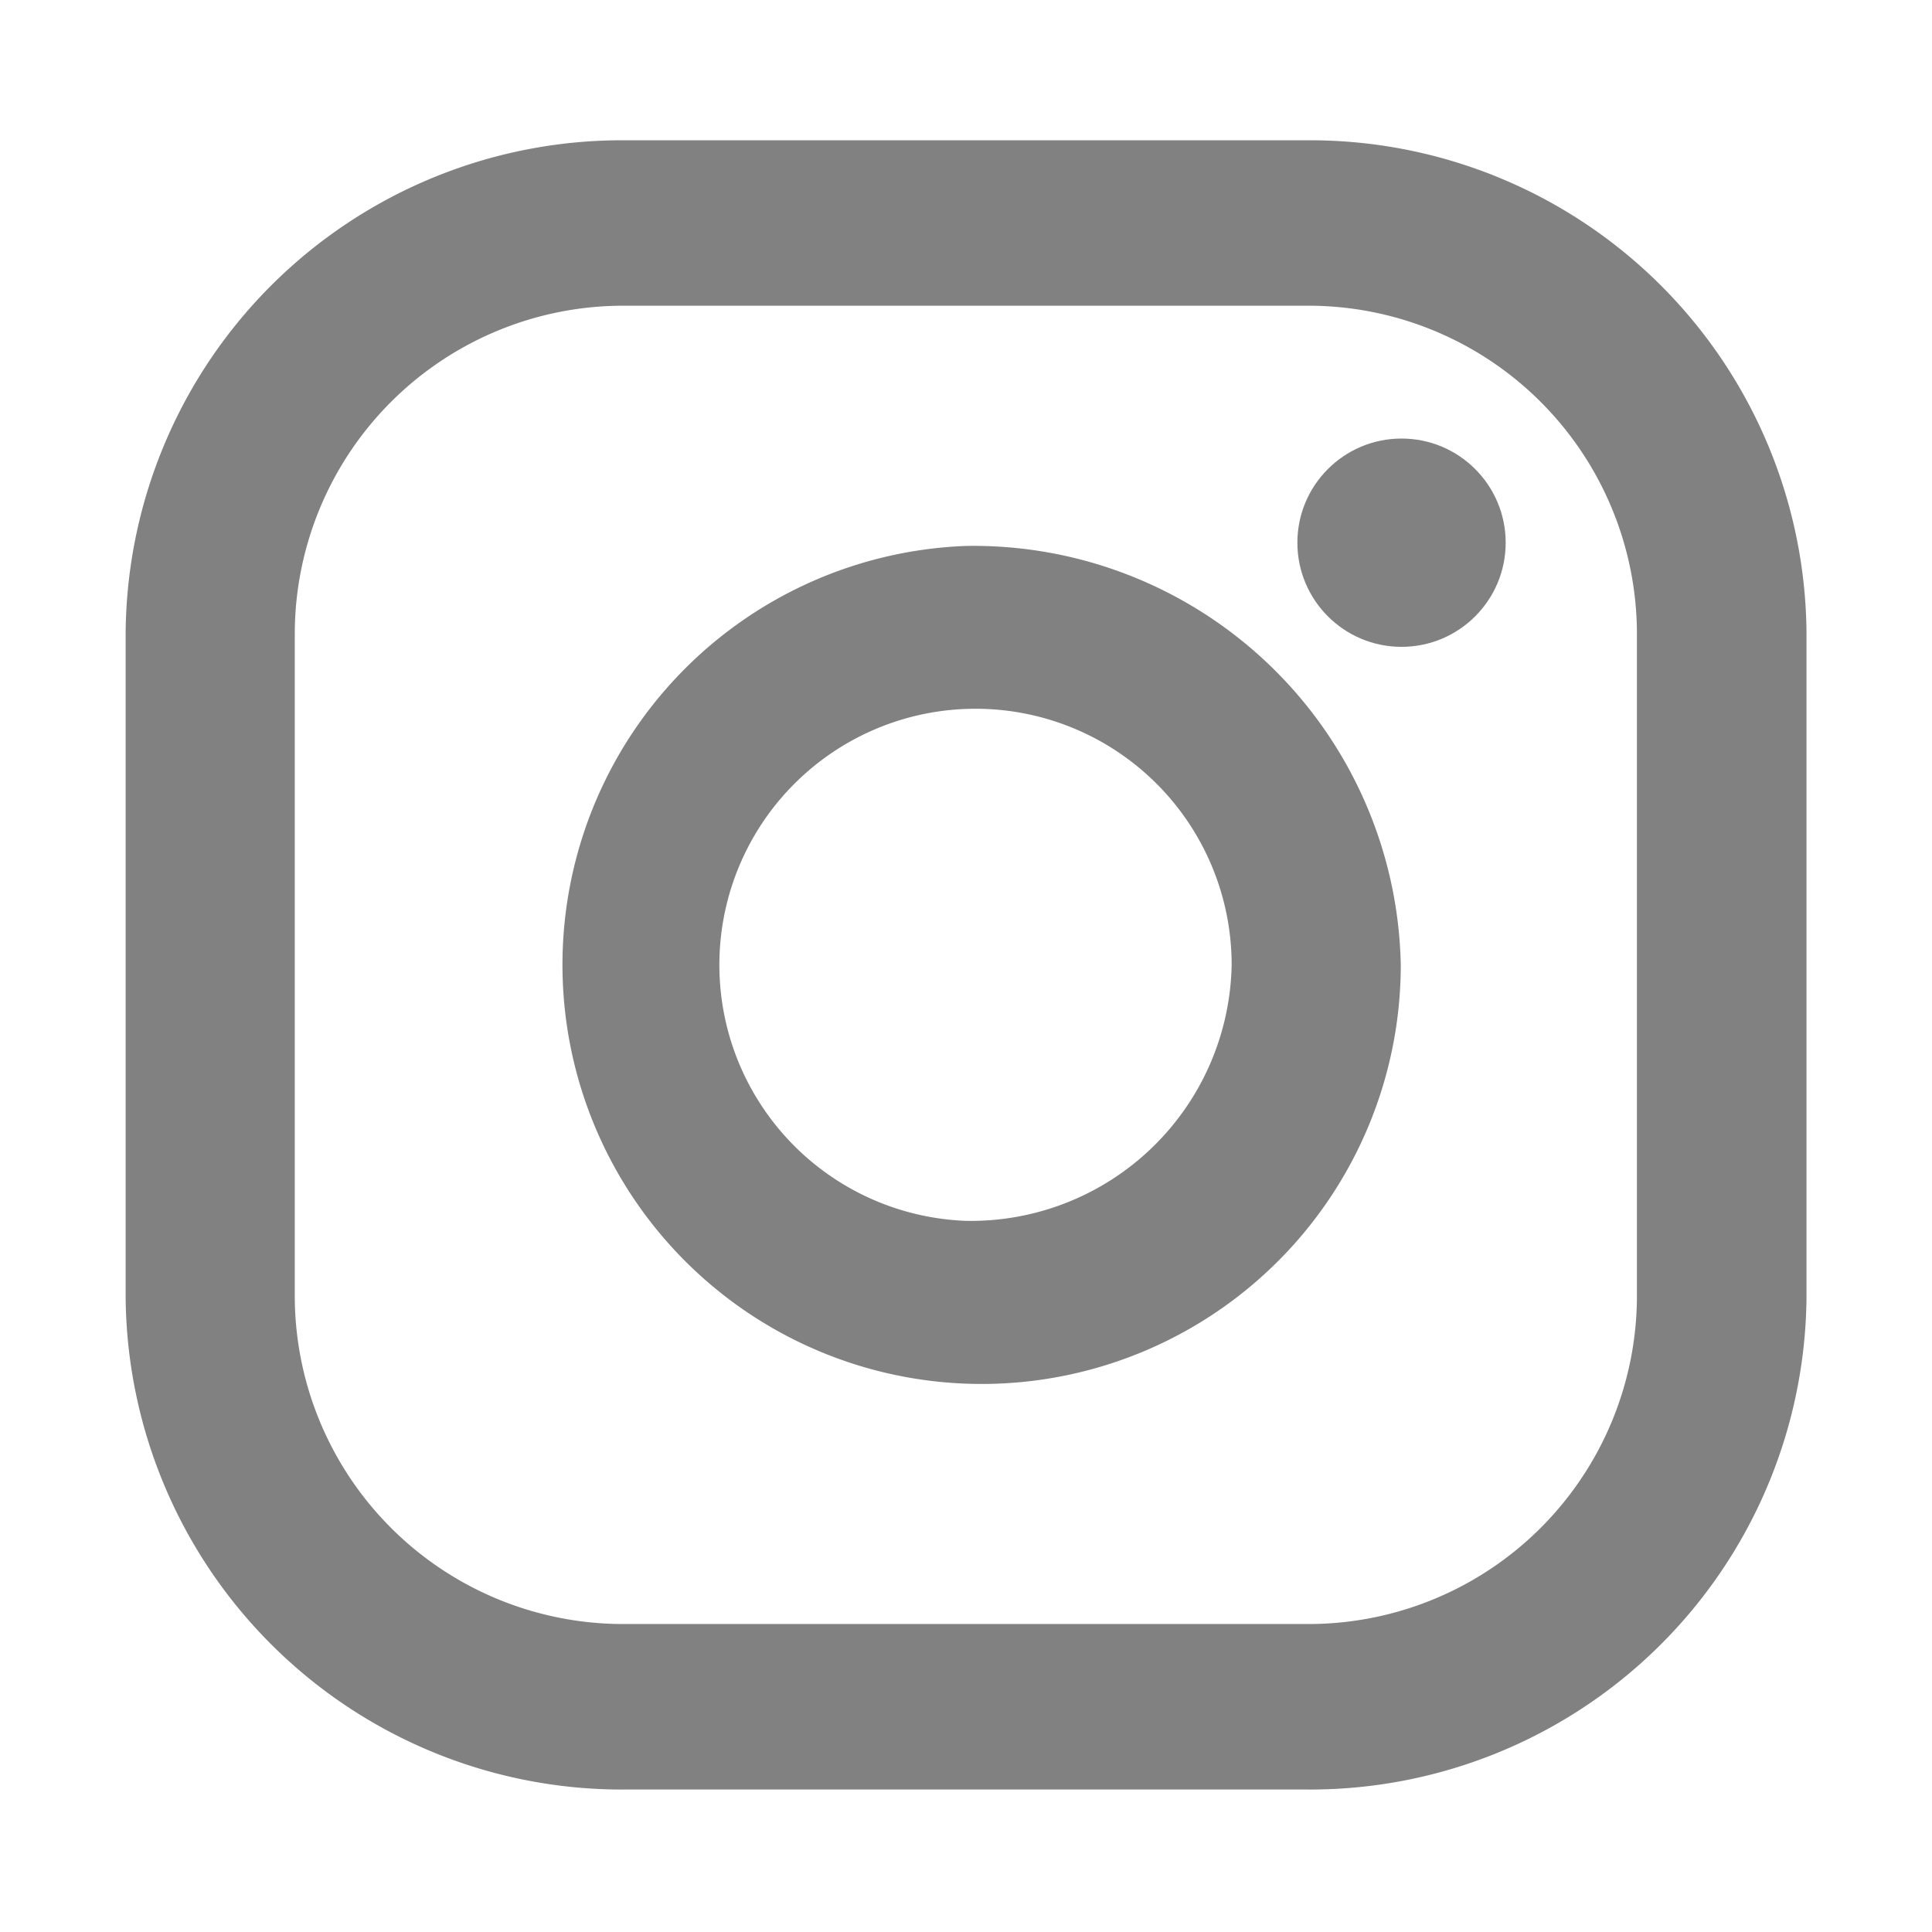
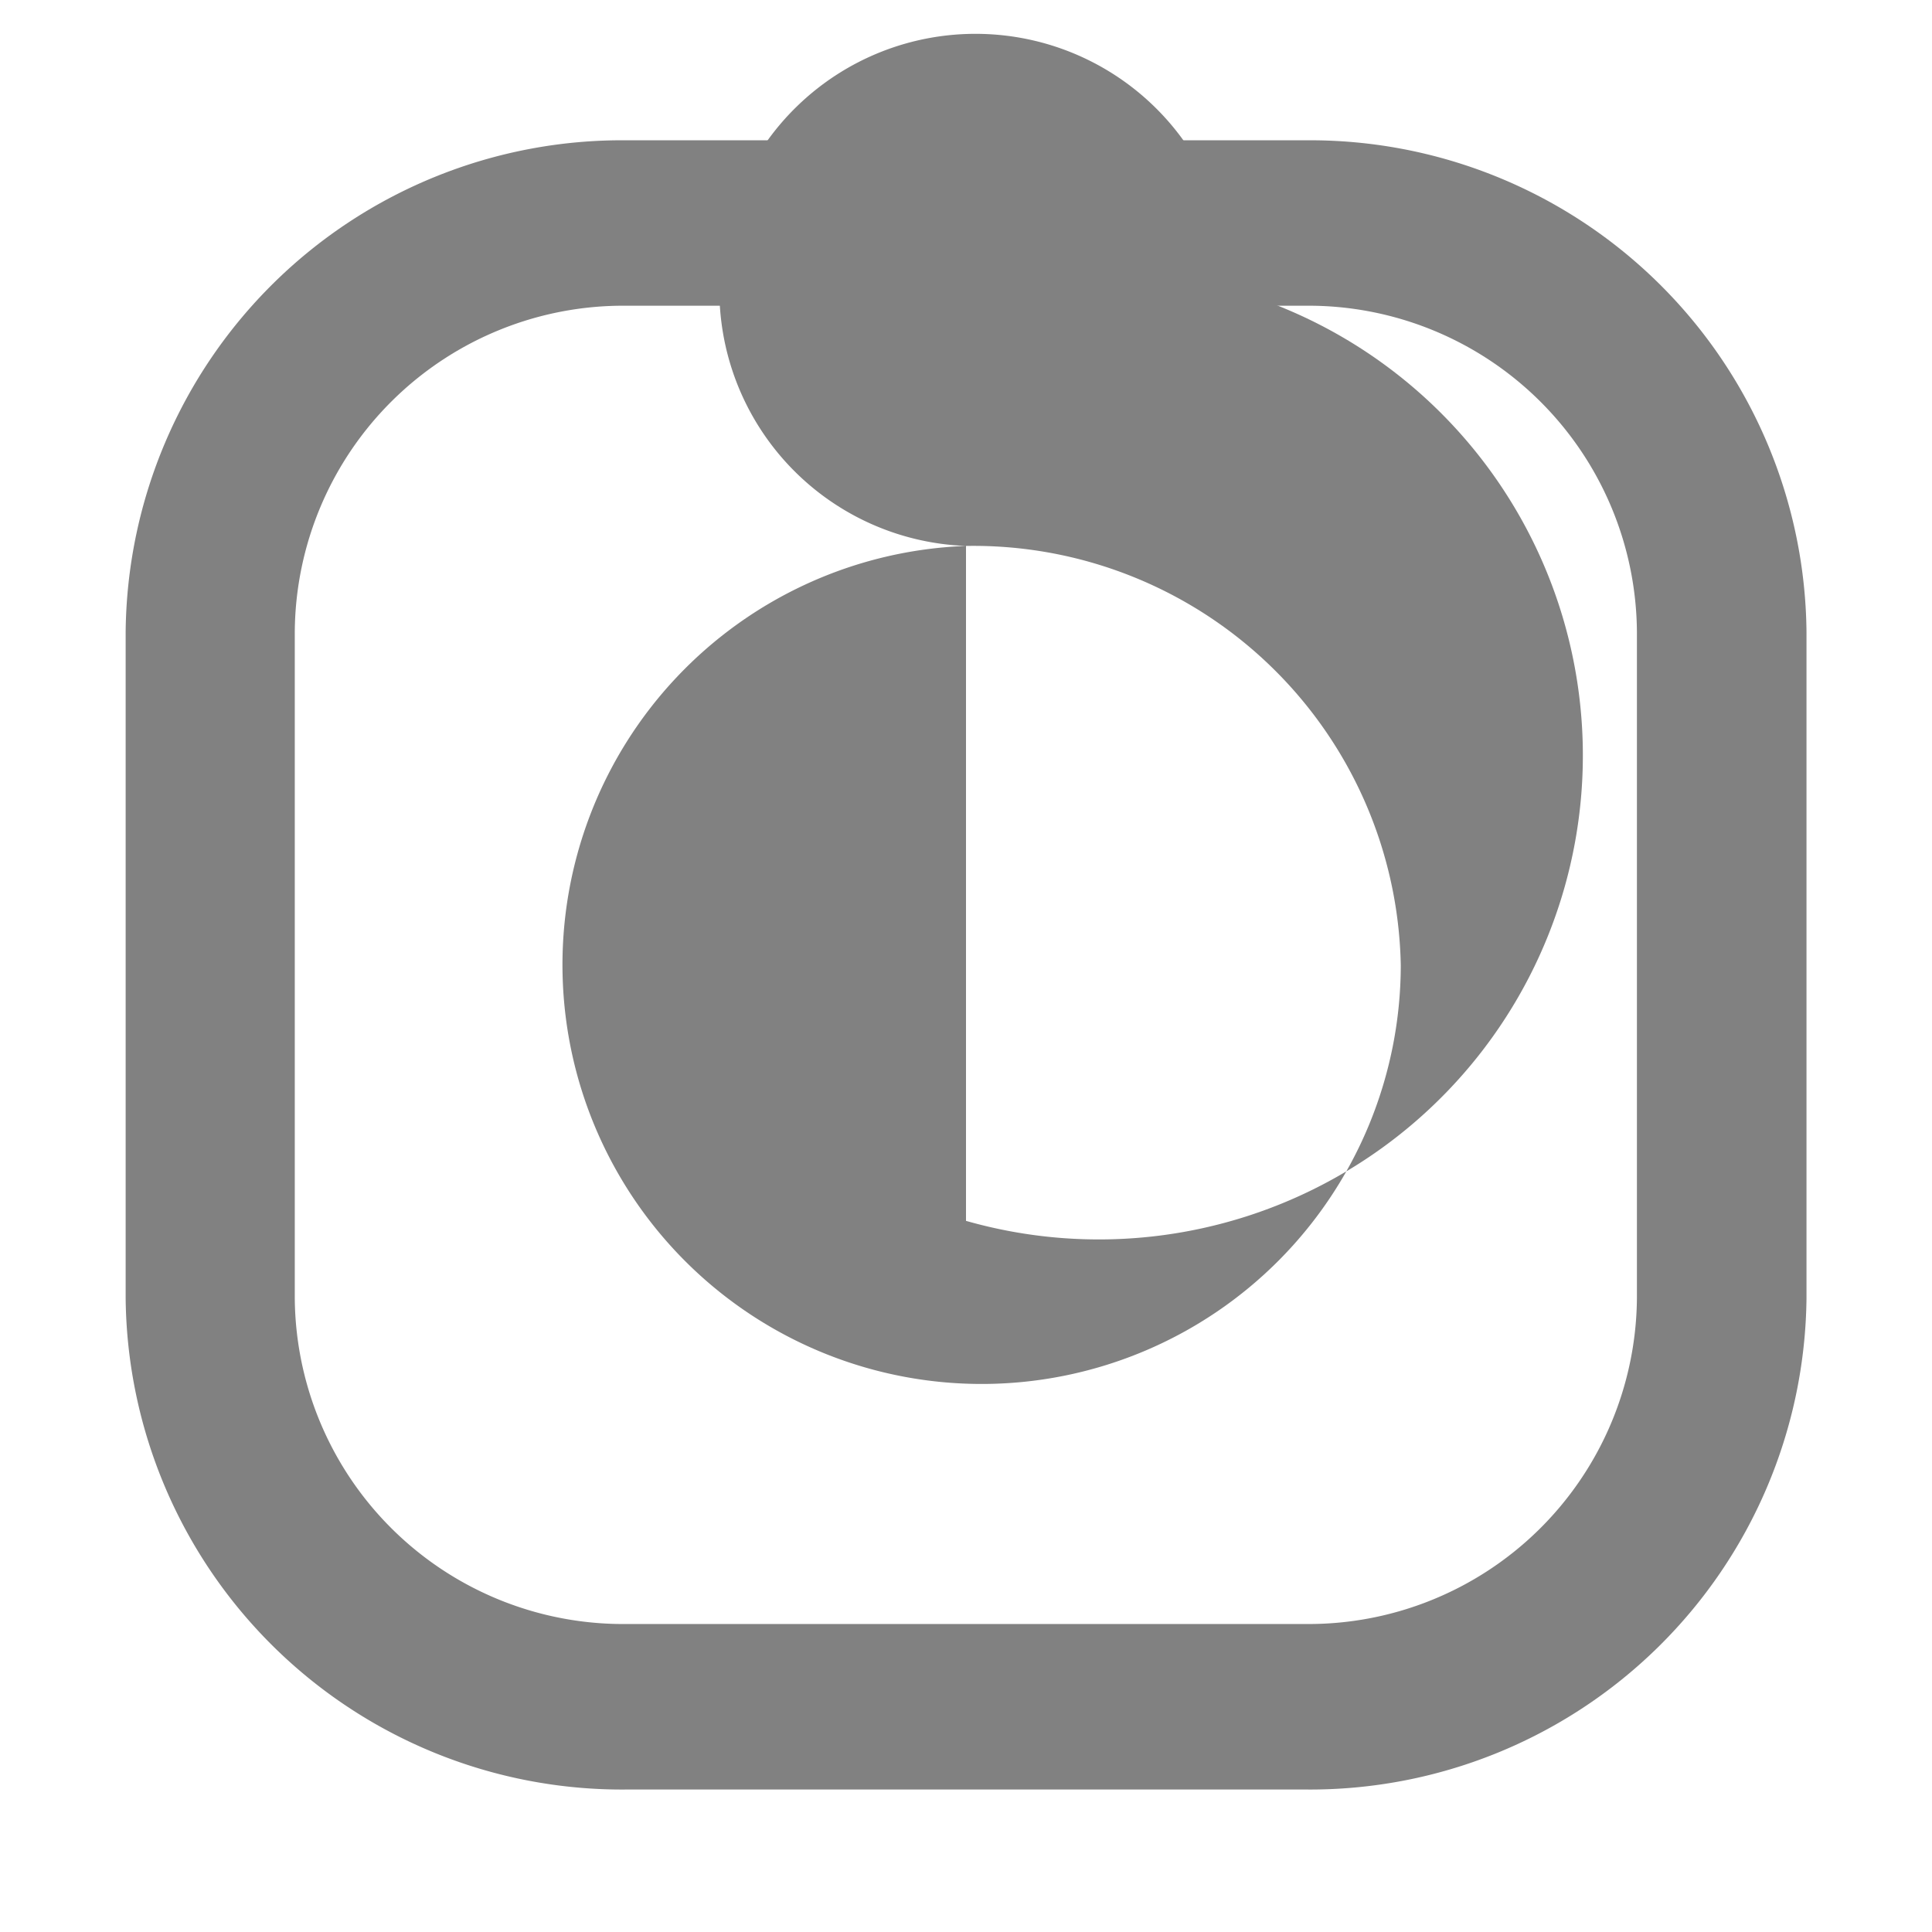
<svg xmlns="http://www.w3.org/2000/svg" id="Layer_1" data-name="Layer 1" viewBox="0 0 256 256">
  <defs>
    <style>.cls-1{fill:#818181;}</style>
  </defs>
  <g id="Group_3777" data-name="Group 3777">
    <path id="Path_26480" data-name="Path 26480" class="cls-1" d="M173.05,18.59H83a65.77,65.77,0,0,0-66.35,65.1v88.38A65.77,65.77,0,0,0,83,237.12h90.06a65.78,65.78,0,0,0,66.31-65.05V83.69A65.78,65.78,0,0,0,173.05,18.59ZM216.9,172.07A43.52,43.52,0,0,1,173,215.19H83a43.52,43.52,0,0,1-43.94-43.11h0V83.69A43.53,43.53,0,0,1,82.93,40.51h90.12A43.53,43.53,0,0,1,216.9,83.69Z" />
-     <path id="Path_26481" data-name="Path 26481" class="cls-1" d="M128,72.34a55.54,55.54,0,1,0,57.61,55.54A56.64,56.64,0,0,0,128,72.34Zm0,89.43a33.94,33.94,0,1,1,35.2-33.92A34.57,34.57,0,0,1,128,161.77Z" />
-     <circle id="Ellipse_282" data-name="Ellipse 282" class="cls-1" cx="185.71" cy="71.91" r="13.8" />
+     <path id="Path_26481" data-name="Path 26481" class="cls-1" d="M128,72.34a55.54,55.54,0,1,0,57.61,55.54A56.64,56.64,0,0,0,128,72.34Za33.94,33.94,0,1,1,35.2-33.92A34.57,34.57,0,0,1,128,161.77Z" />
  </g>
</svg>